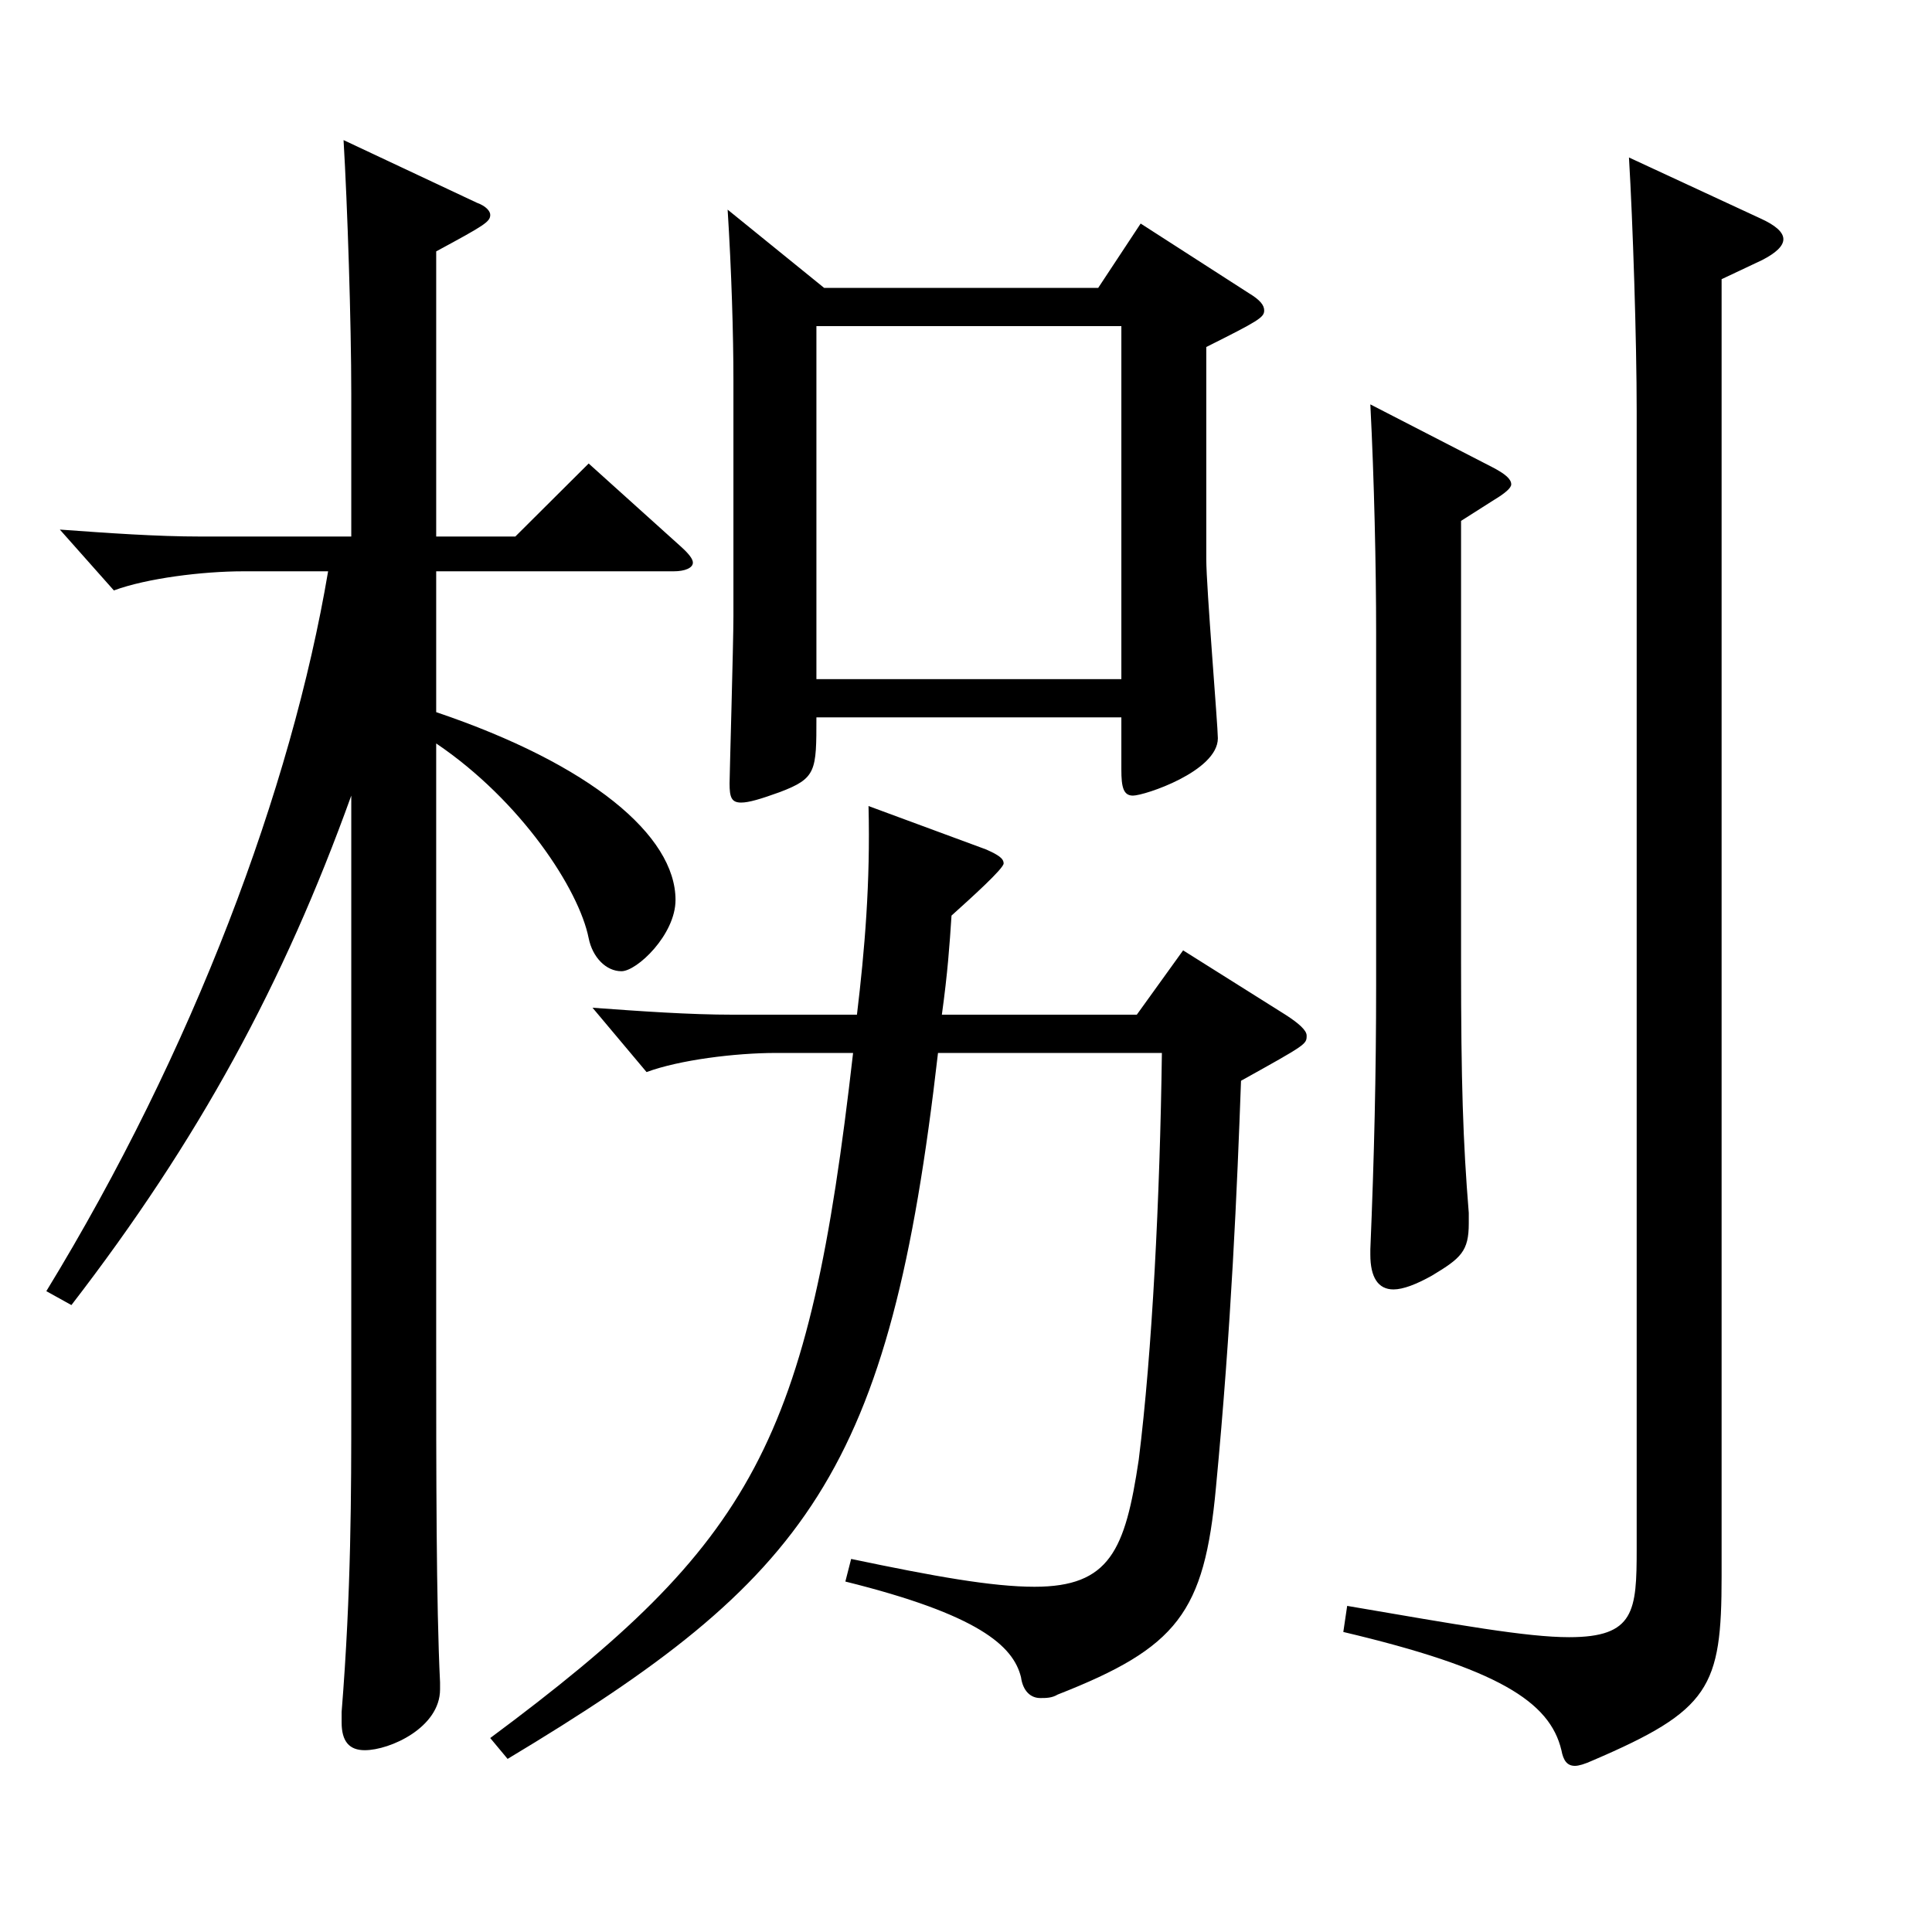
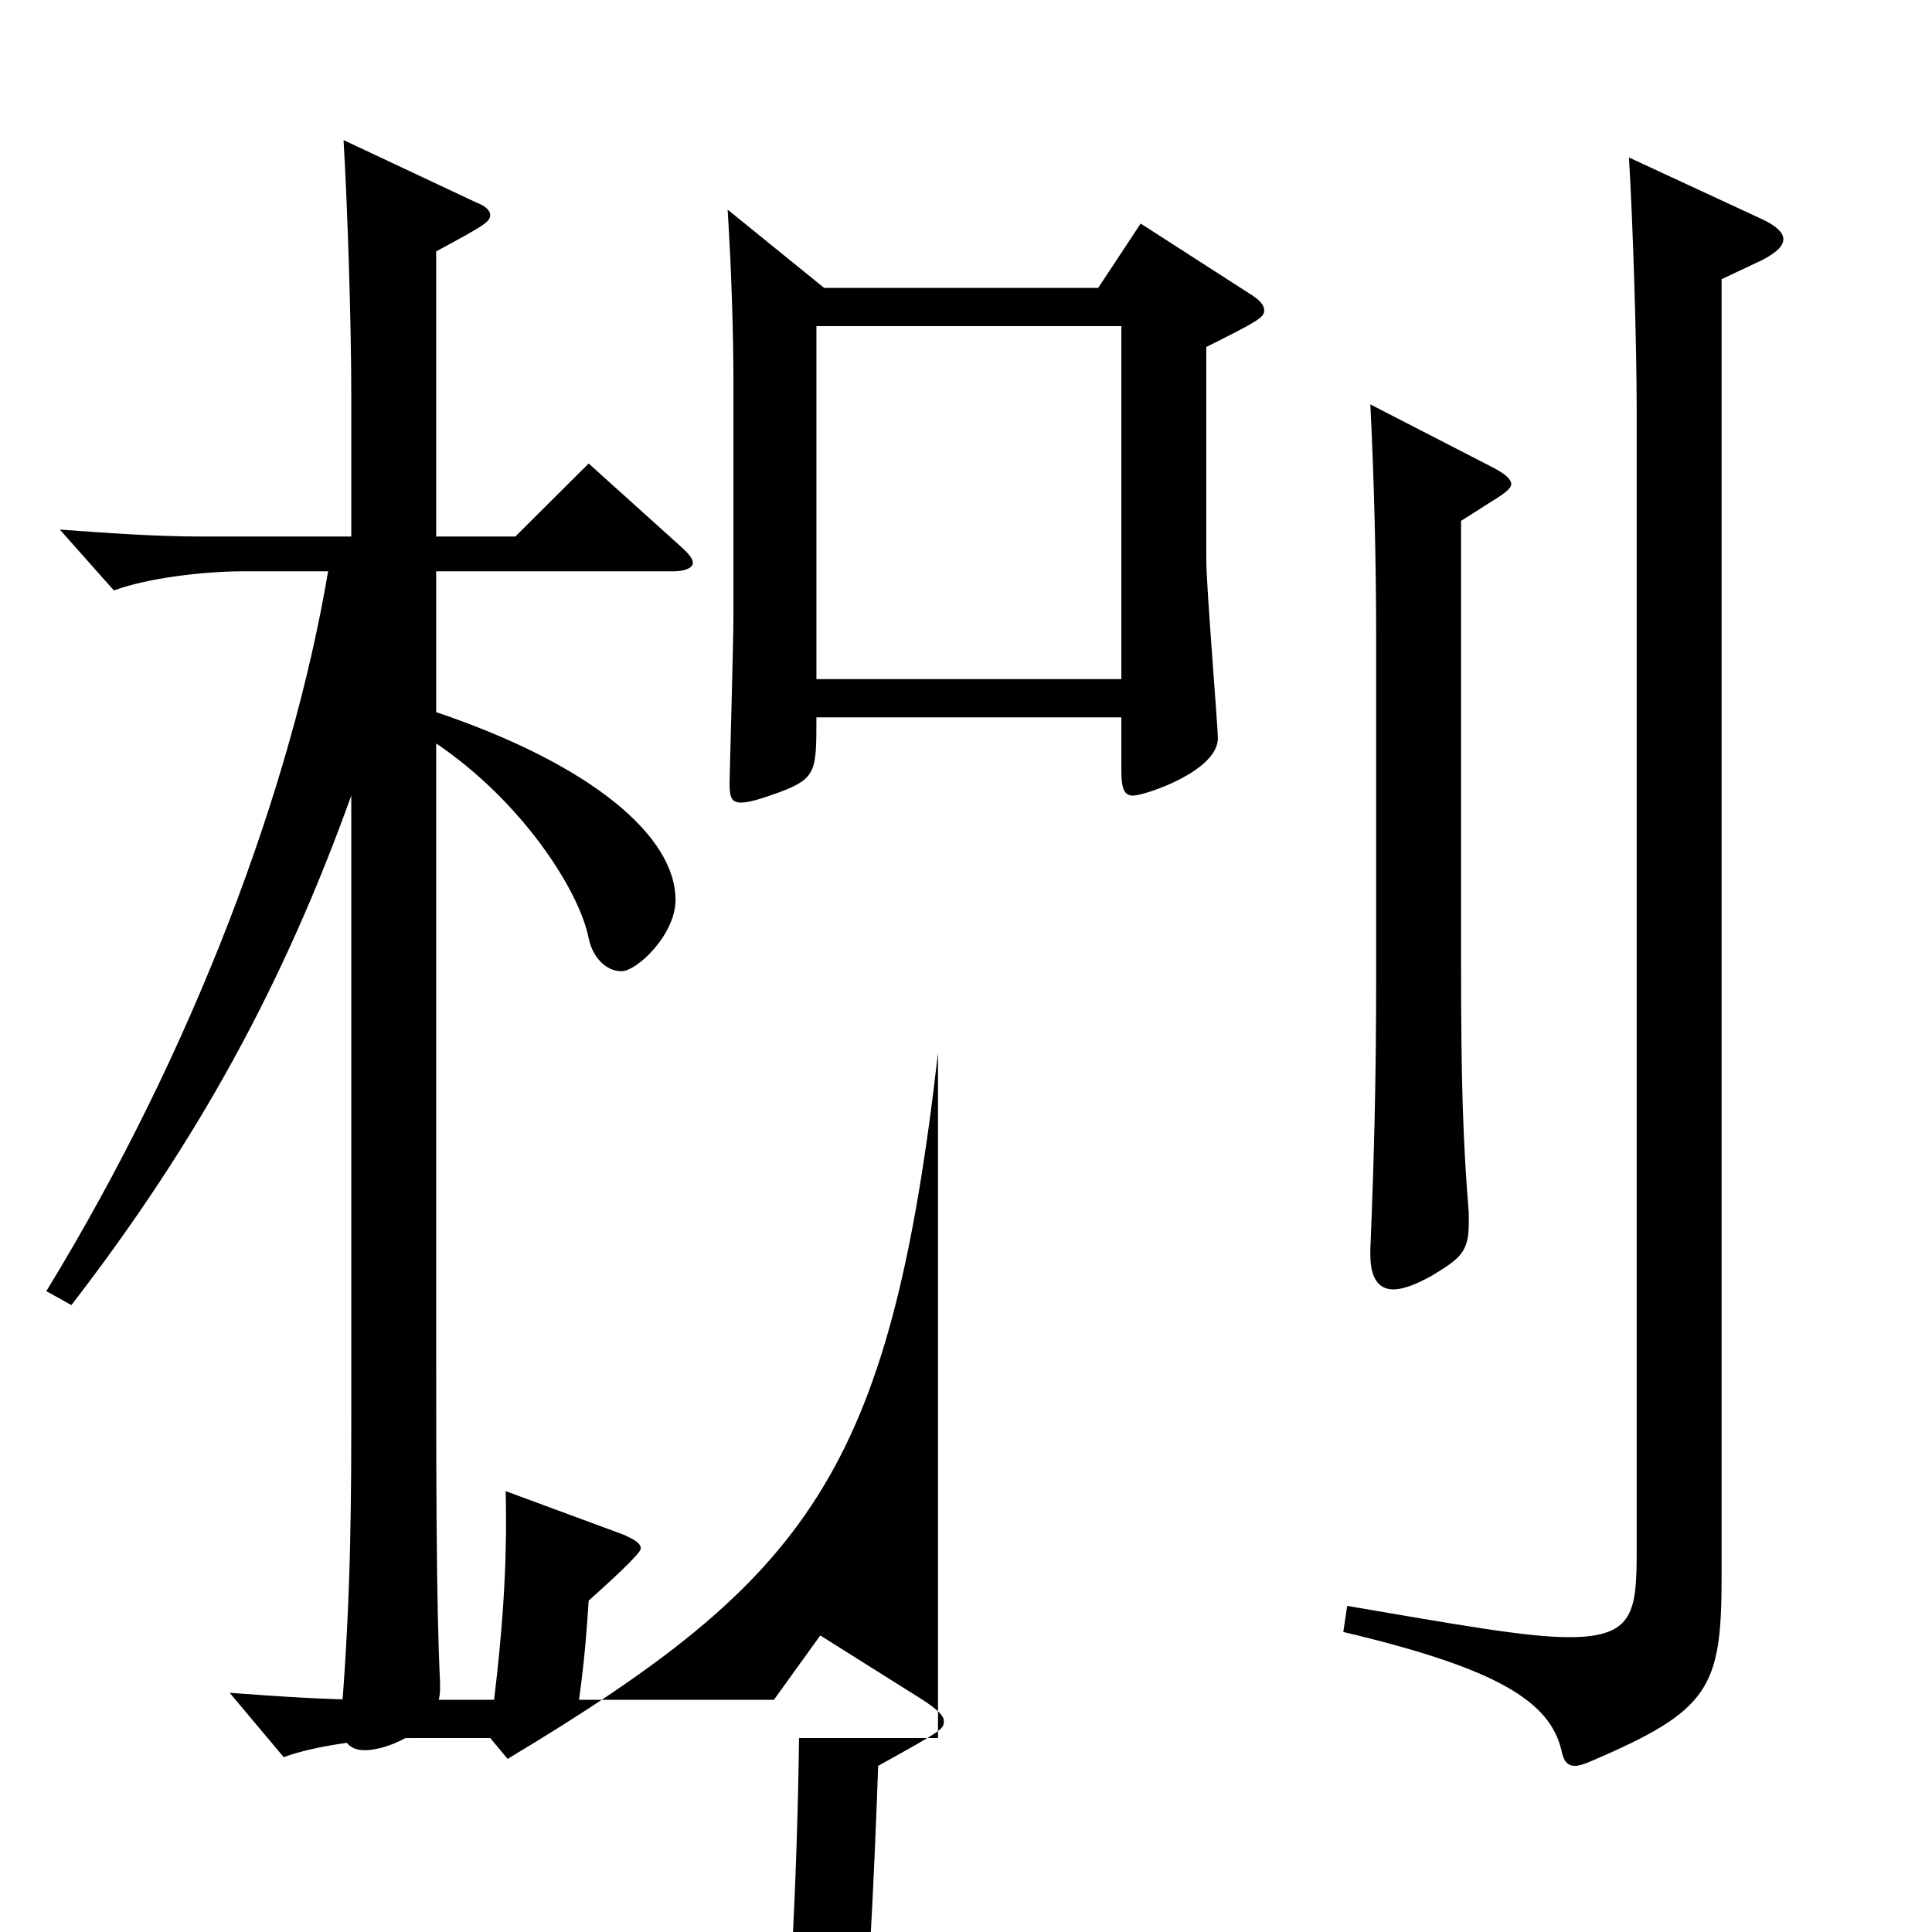
<svg xmlns="http://www.w3.org/2000/svg" version="1.1" id="图层_1" x="0px" y="0px" width="1000px" height="1000px" viewBox="0 0 1000 1000" enable-background="new 0 0 1000 1000" xml:space="preserve">
-   <path d="M225.772,277.708h40.958l37.962-37.8l47.951,43.2c3.996,3.6,5.994,6.3,5.994,8.1c0,2.7-3.996,4.5-9.989,4.5H225.772v72.899  c79.919,27,123.875,63.9,123.875,97.199c0,18-19.98,36.9-27.973,36.9c-7.991,0-14.984-7.2-16.982-17.1  c-4.995-25.2-34.965-71.099-78.92-100.799v309.598c0,68.4,0,135.899,1.998,176.399v3.6c0,19.8-25.974,31.5-38.96,31.5  c-7.992,0-11.988-4.5-11.988-14.4v-5.4c4.995-62.1,4.995-114.299,4.995-158.399V411.807  c-34.965,97.199-78.921,178.199-144.854,263.698l-12.986-7.2c75.923-124.199,126.872-260.098,145.853-372.597h-43.956  c-20.979,0-49.95,3.6-66.932,9.9l-27.972-31.5c24.975,1.8,49.95,3.6,72.926,3.6h77.922v-73.799c0-36.9-1.998-98.099-3.996-131.399  l68.931,32.4c4.995,1.8,6.993,4.5,6.993,6.3c0,3.6-2.997,5.4-27.972,18.9V277.708z M485.51,545.006  c-24.975,217.799-66.933,271.798-222.775,365.397l-8.99-10.8c136.861-101.699,164.833-152.999,187.811-354.598h-39.96  c-20.979,0-49.95,3.6-66.933,9.9l-27.972-33.3c24.975,1.8,49.949,3.6,72.927,3.6h63.936c3.995-33.3,6.992-68.4,5.993-107.999  l60.938,22.5c5.994,2.7,8.991,4.5,8.991,7.2s-16.982,18-26.973,27c-0.999,15.3-1.998,29.7-4.995,51.3h100.898l23.976-33.3  l52.947,33.3c6.992,4.5,10.988,8.1,10.988,10.8c0,4.5,0,4.5-33.966,23.4c-1.998,54.9-4.995,126.899-12.986,210.599  c-5.994,64.8-19.98,82.799-81.918,107.099c-2.997,1.8-5.994,1.8-8.99,1.8c-4.995,0-8.991-3.6-9.99-10.8  c-3.996-16.2-21.978-32.4-90.908-49.5l2.997-11.7c42.956,9,72.926,14.4,94.904,14.4c38.96,0,46.952-18.9,53.945-65.699  c6.993-55.8,10.989-135.899,11.988-210.599H485.51z M426.569,149.009h141.857l21.978-33.3l55.943,36c5.994,3.6,7.992,6.3,7.992,9  c0,3.6-2.997,5.4-29.97,18.9v109.799c0,14.4,5.994,86.399,5.994,92.699c0,17.1-37.962,29.7-43.956,29.7  c-4.995,0-5.994-4.5-5.994-13.5v-27H422.573c0,27.9,0,31.5-18.98,38.7c-9.99,3.6-15.984,5.4-19.98,5.4c-4.994,0-5.993-2.7-5.993-9.9  c0-3.6,1.998-72.899,1.998-86.399V196.708c0-23.4-0.999-56.7-2.997-88.199L426.569,149.009z M580.414,351.507V168.809H422.573  v182.699H580.414z M911.081,113.009c7.992,3.6,11.988,7.2,11.988,10.8c0,3.6-3.996,7.2-10.989,10.8l-20.979,9.9v671.396  c0,57.6-5.994,69.3-66.933,95.399c-3.996,1.8-6.993,2.7-8.991,2.7c-3.996,0-5.994-2.7-6.993-8.101  c-5.994-25.199-32.967-42.299-112.886-61.199l1.998-13.5c57.941,9.9,92.906,16.2,114.884,16.2c33.966,0,34.965-13.5,34.965-45.9  V212.908c0-36.9-1.998-98.099-3.996-131.399L911.081,113.009z M772.221,241.708c6.993,3.6,9.99,6.3,9.99,9  c0,1.8-2.997,4.5-8.991,8.1l-16.982,10.8v228.598c0,62.1,0.999,92.699,3.996,129.599v5.4c0,14.4-3.996,18-18.981,27  c-7.992,4.5-14.984,7.2-19.979,7.2c-7.992,0-11.988-6.3-11.988-18v-2.7c1.998-47.7,2.997-90.899,2.997-136.799V327.208  c0-33.3-0.999-79.199-2.997-117.899L772.221,241.708z" />
+   <path d="M225.772,277.708h40.958l37.962-37.8l47.951,43.2c3.996,3.6,5.994,6.3,5.994,8.1c0,2.7-3.996,4.5-9.989,4.5H225.772v72.899  c79.919,27,123.875,63.9,123.875,97.199c0,18-19.98,36.9-27.973,36.9c-7.991,0-14.984-7.2-16.982-17.1  c-4.995-25.2-34.965-71.099-78.92-100.799v309.598c0,68.4,0,135.899,1.998,176.399v3.6c0,19.8-25.974,31.5-38.96,31.5  c-7.992,0-11.988-4.5-11.988-14.4v-5.4c4.995-62.1,4.995-114.299,4.995-158.399V411.807  c-34.965,97.199-78.921,178.199-144.854,263.698l-12.986-7.2c75.923-124.199,126.872-260.098,145.853-372.597h-43.956  c-20.979,0-49.95,3.6-66.932,9.9l-27.972-31.5c24.975,1.8,49.95,3.6,72.926,3.6h77.922v-73.799c0-36.9-1.998-98.099-3.996-131.399  l68.931,32.4c4.995,1.8,6.993,4.5,6.993,6.3c0,3.6-2.997,5.4-27.972,18.9V277.708z M485.51,545.006  c-24.975,217.799-66.933,271.798-222.775,365.397l-8.99-10.8h-39.96  c-20.979,0-49.95,3.6-66.933,9.9l-27.972-33.3c24.975,1.8,49.949,3.6,72.927,3.6h63.936c3.995-33.3,6.992-68.4,5.993-107.999  l60.938,22.5c5.994,2.7,8.991,4.5,8.991,7.2s-16.982,18-26.973,27c-0.999,15.3-1.998,29.7-4.995,51.3h100.898l23.976-33.3  l52.947,33.3c6.992,4.5,10.988,8.1,10.988,10.8c0,4.5,0,4.5-33.966,23.4c-1.998,54.9-4.995,126.899-12.986,210.599  c-5.994,64.8-19.98,82.799-81.918,107.099c-2.997,1.8-5.994,1.8-8.99,1.8c-4.995,0-8.991-3.6-9.99-10.8  c-3.996-16.2-21.978-32.4-90.908-49.5l2.997-11.7c42.956,9,72.926,14.4,94.904,14.4c38.96,0,46.952-18.9,53.945-65.699  c6.993-55.8,10.989-135.899,11.988-210.599H485.51z M426.569,149.009h141.857l21.978-33.3l55.943,36c5.994,3.6,7.992,6.3,7.992,9  c0,3.6-2.997,5.4-29.97,18.9v109.799c0,14.4,5.994,86.399,5.994,92.699c0,17.1-37.962,29.7-43.956,29.7  c-4.995,0-5.994-4.5-5.994-13.5v-27H422.573c0,27.9,0,31.5-18.98,38.7c-9.99,3.6-15.984,5.4-19.98,5.4c-4.994,0-5.993-2.7-5.993-9.9  c0-3.6,1.998-72.899,1.998-86.399V196.708c0-23.4-0.999-56.7-2.997-88.199L426.569,149.009z M580.414,351.507V168.809H422.573  v182.699H580.414z M911.081,113.009c7.992,3.6,11.988,7.2,11.988,10.8c0,3.6-3.996,7.2-10.989,10.8l-20.979,9.9v671.396  c0,57.6-5.994,69.3-66.933,95.399c-3.996,1.8-6.993,2.7-8.991,2.7c-3.996,0-5.994-2.7-6.993-8.101  c-5.994-25.199-32.967-42.299-112.886-61.199l1.998-13.5c57.941,9.9,92.906,16.2,114.884,16.2c33.966,0,34.965-13.5,34.965-45.9  V212.908c0-36.9-1.998-98.099-3.996-131.399L911.081,113.009z M772.221,241.708c6.993,3.6,9.99,6.3,9.99,9  c0,1.8-2.997,4.5-8.991,8.1l-16.982,10.8v228.598c0,62.1,0.999,92.699,3.996,129.599v5.4c0,14.4-3.996,18-18.981,27  c-7.992,4.5-14.984,7.2-19.979,7.2c-7.992,0-11.988-6.3-11.988-18v-2.7c1.998-47.7,2.997-90.899,2.997-136.799V327.208  c0-33.3-0.999-79.199-2.997-117.899L772.221,241.708z" />
</svg>